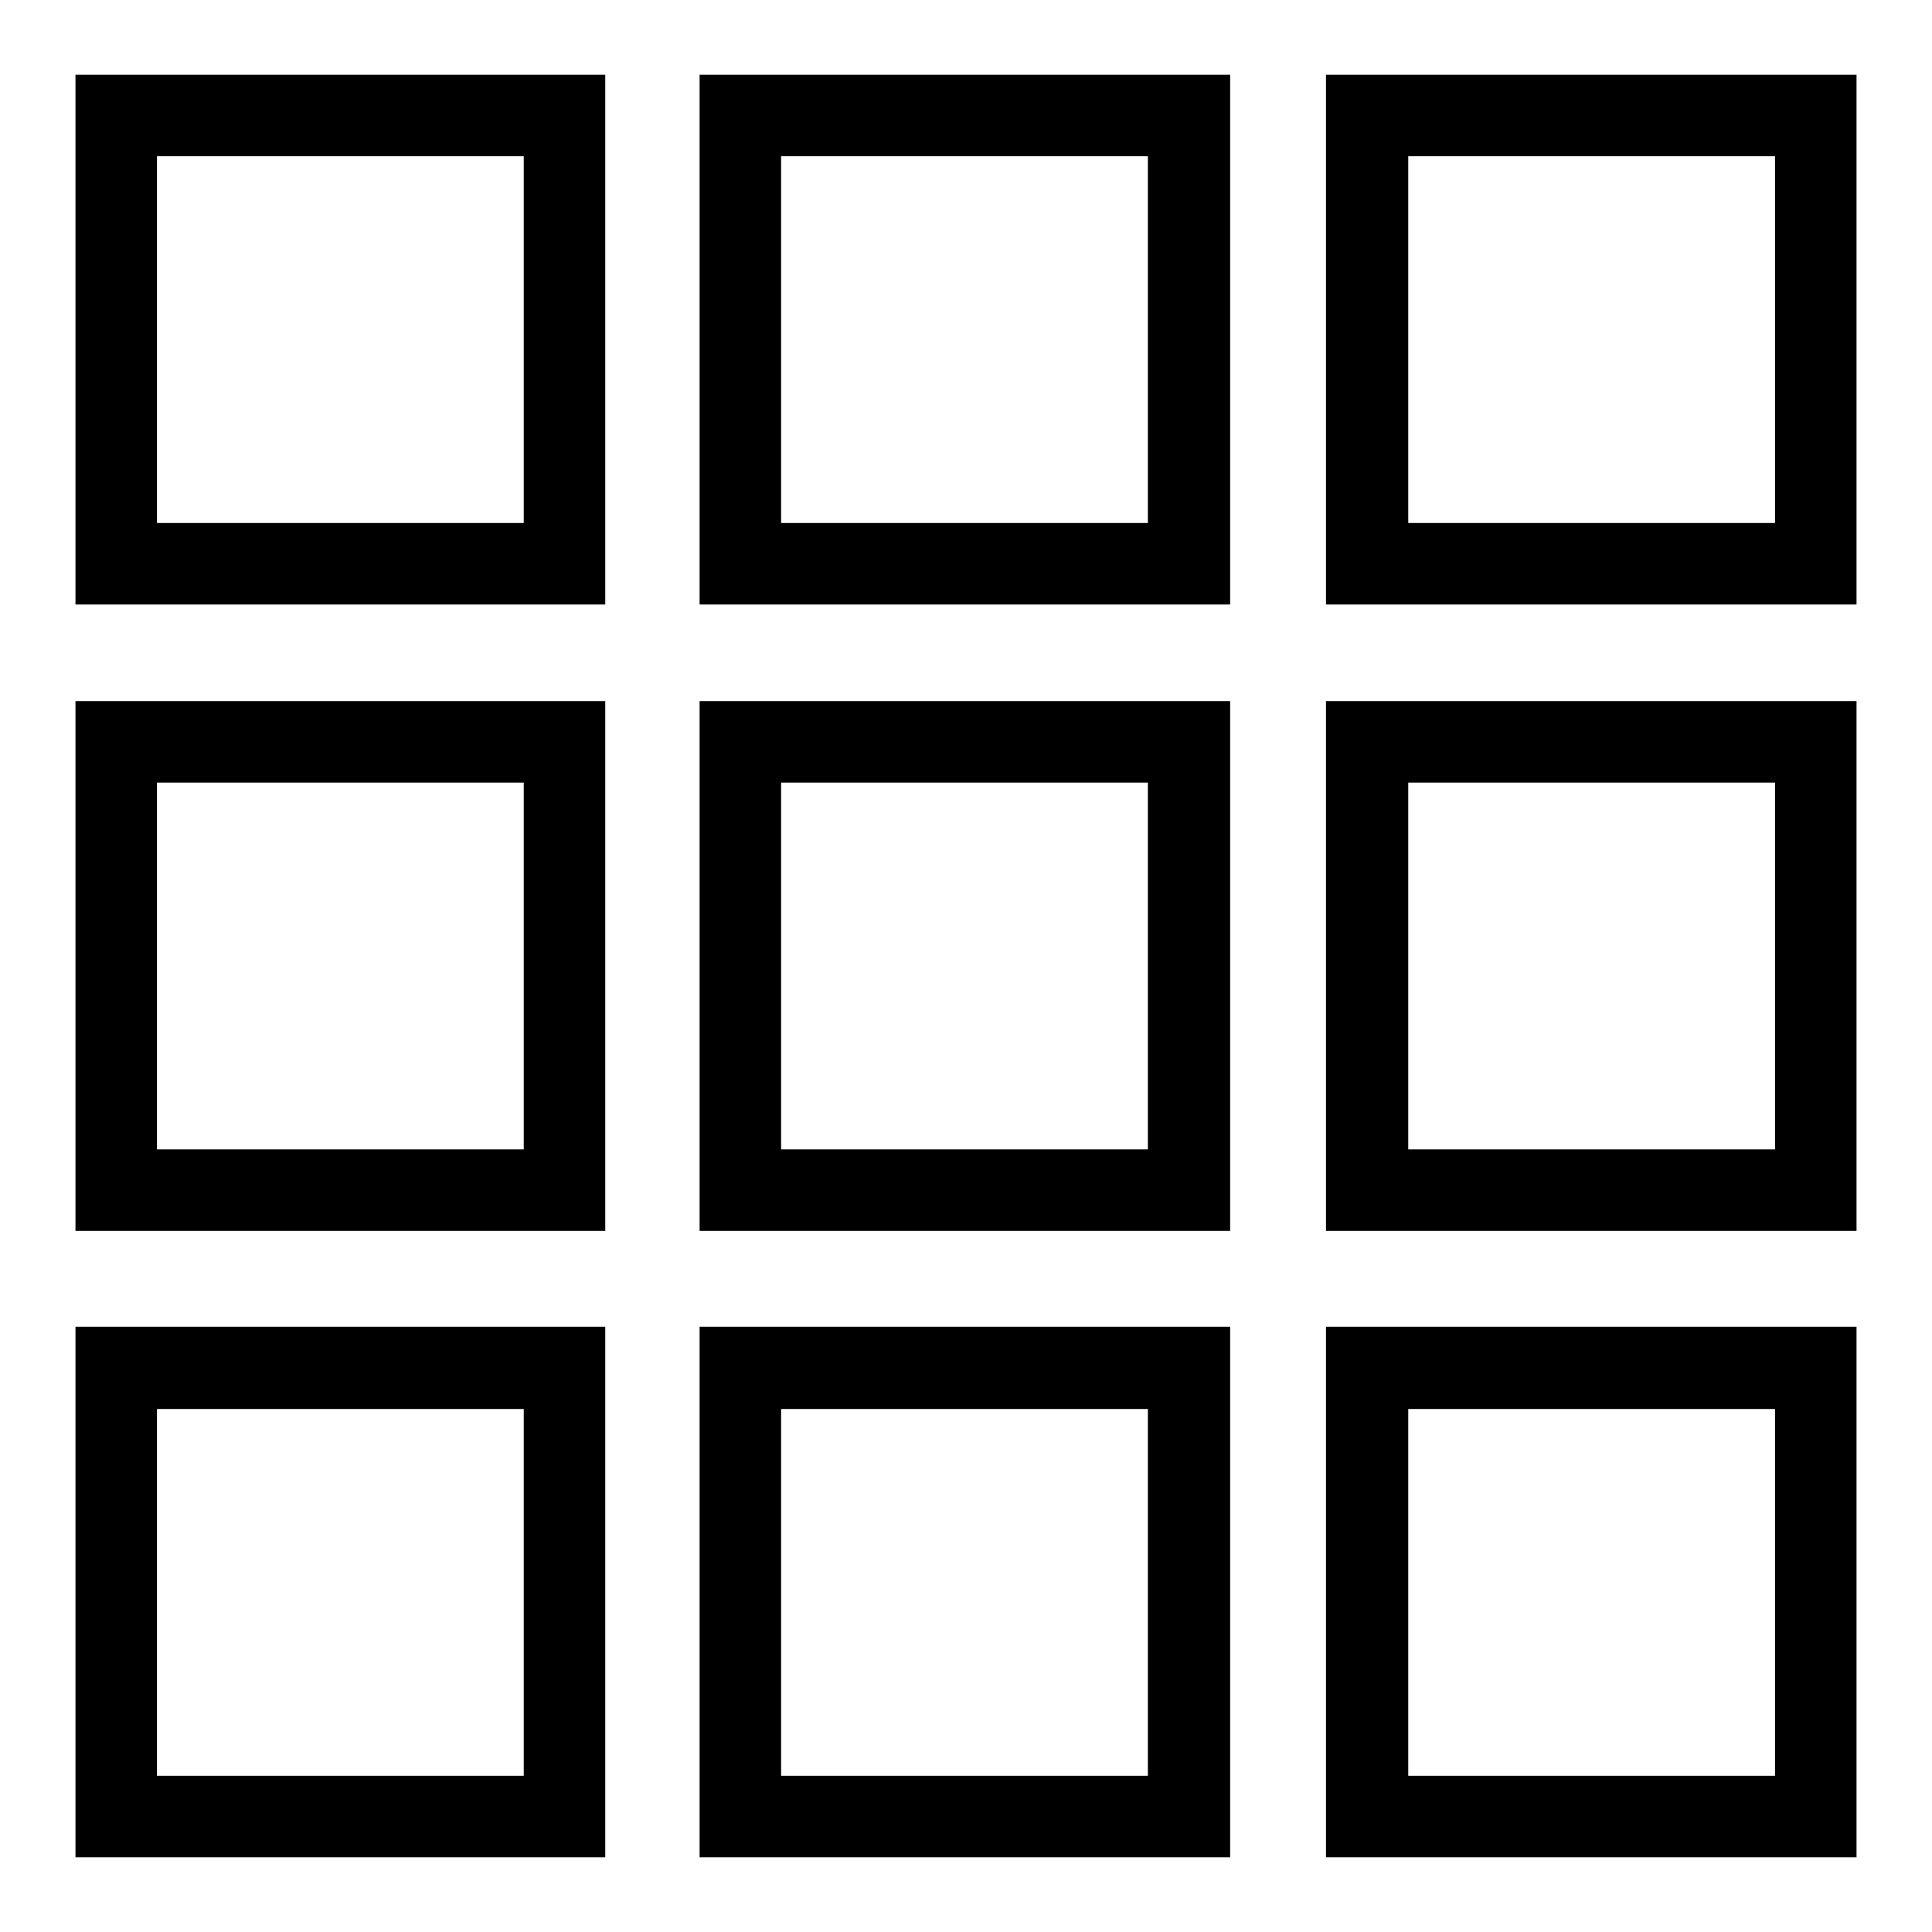
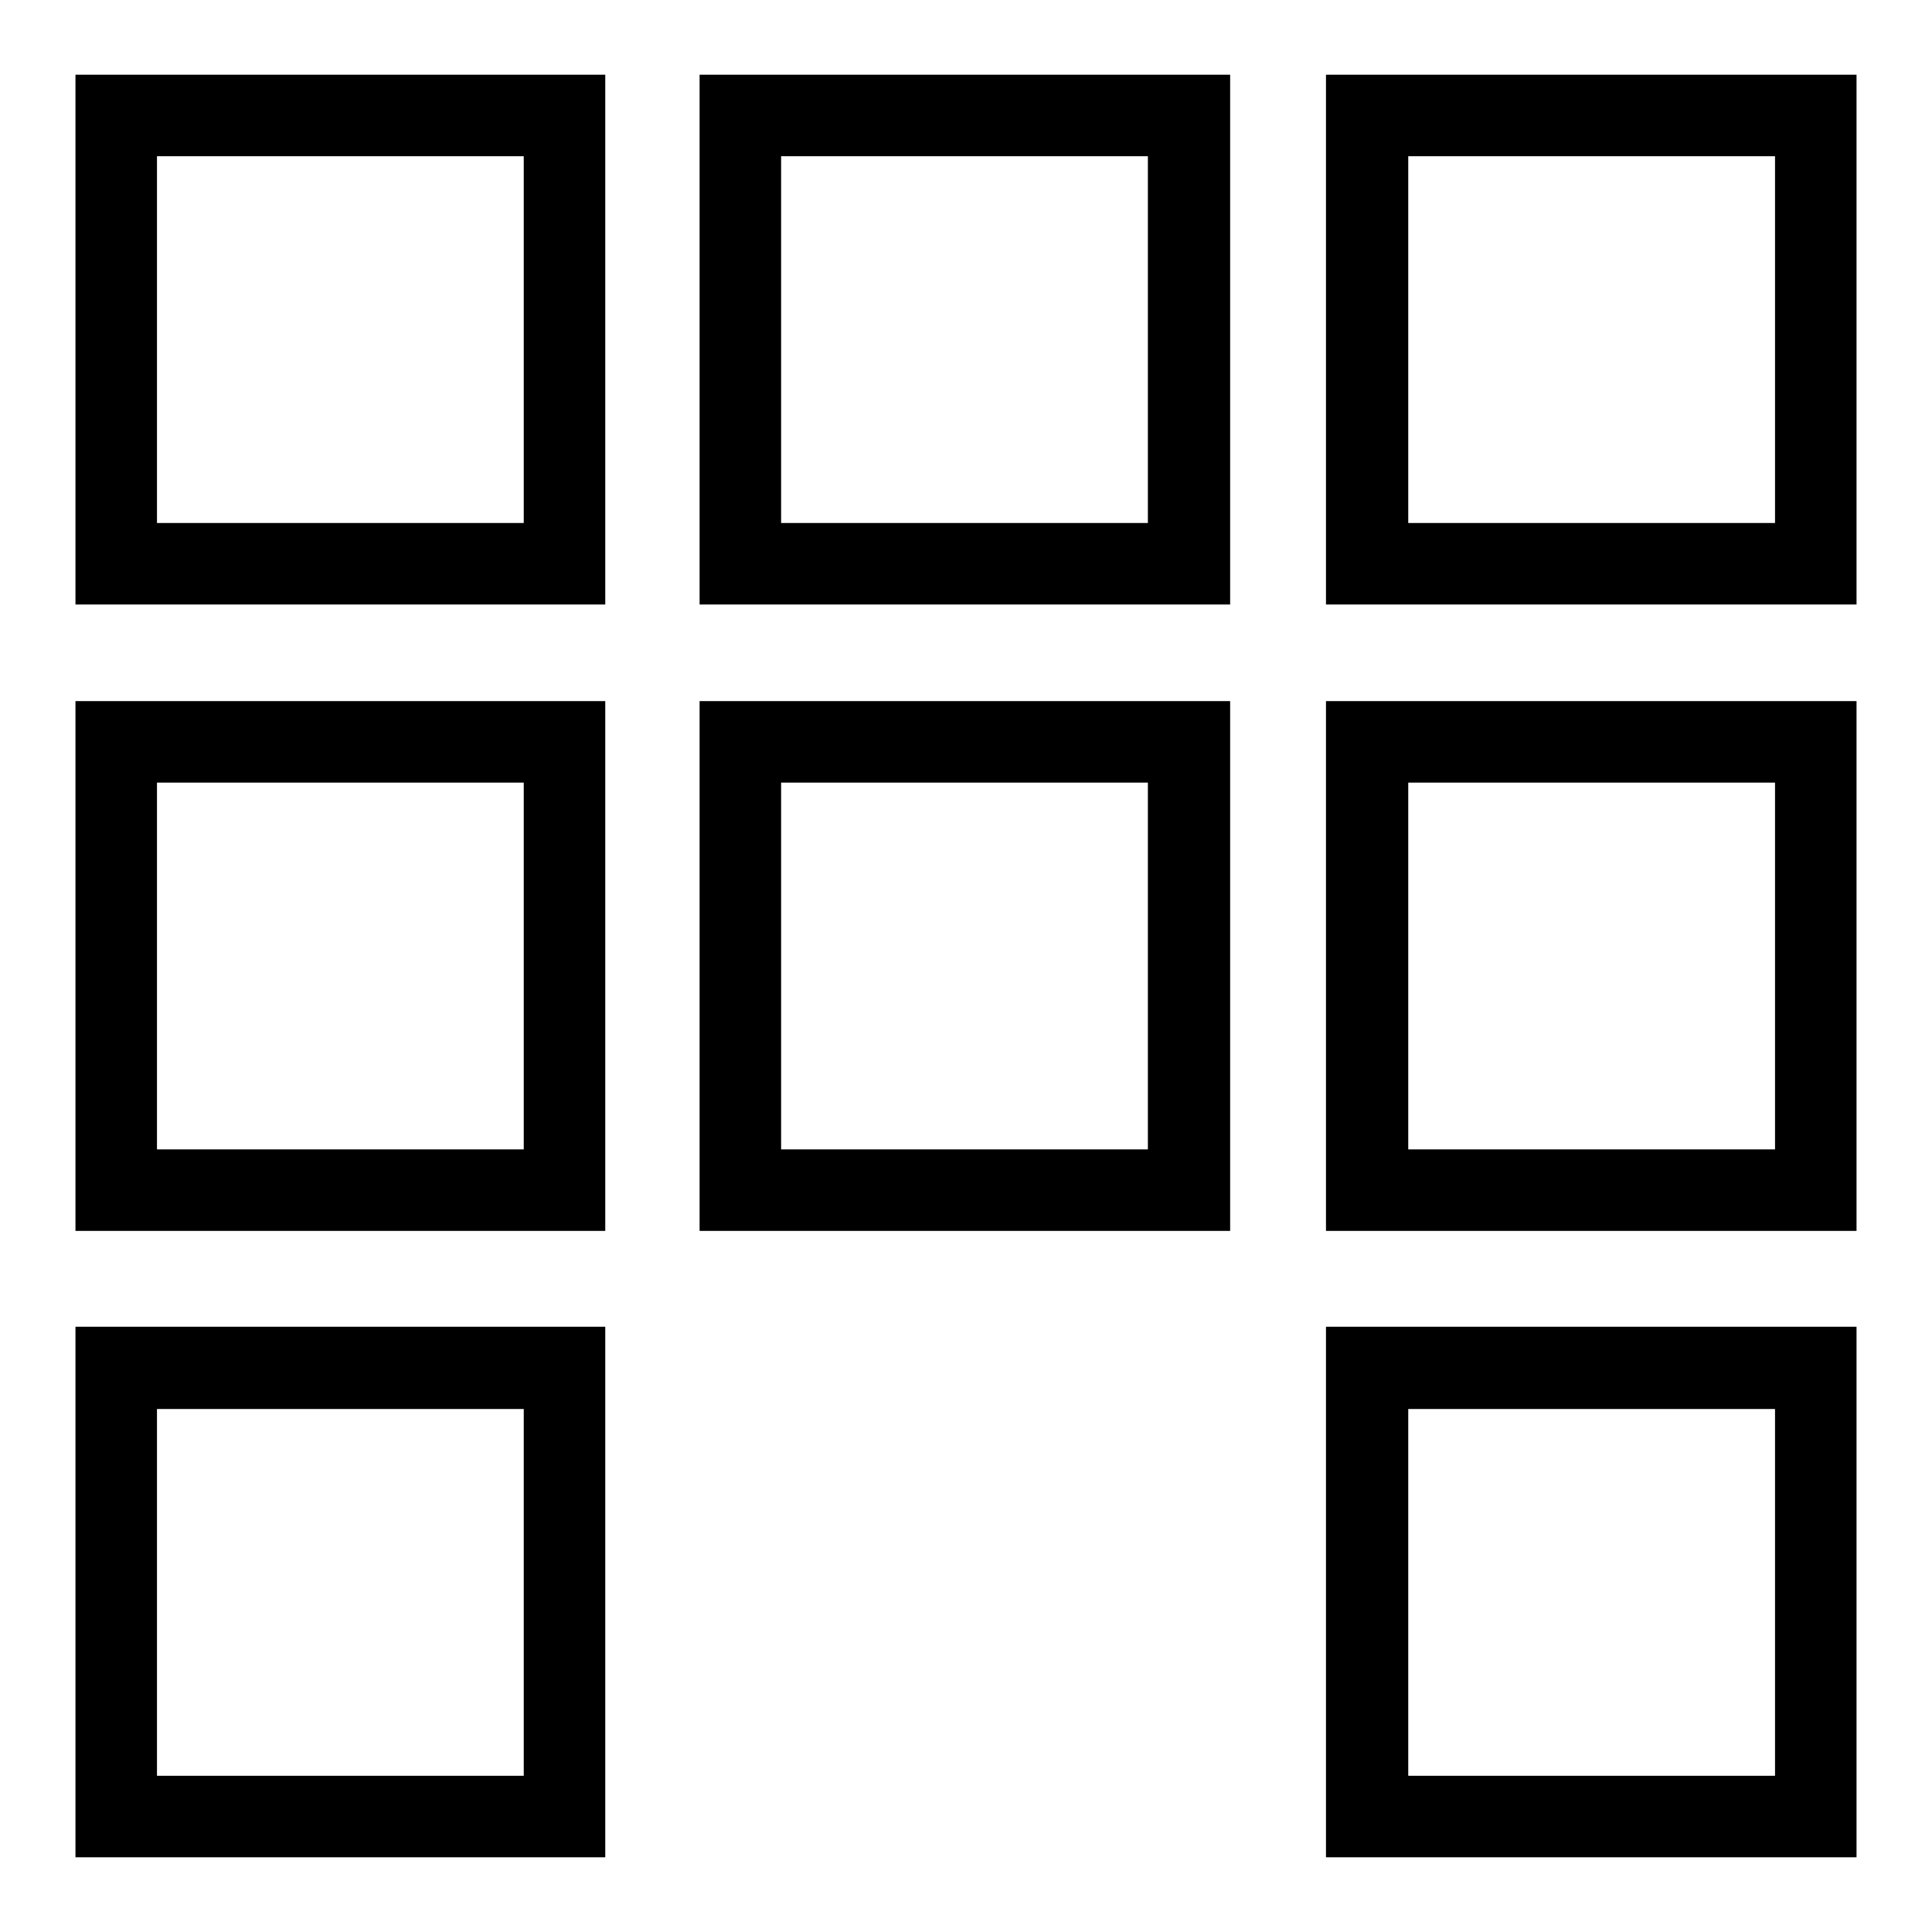
<svg xmlns="http://www.w3.org/2000/svg" version="1.1" x="0px" y="0px" viewBox="0 0 256 256" enable-background="new 0 0 256 256" xml:space="preserve">
  <g>
    <g>
      <path fill="#000000" d="M10,80.1h70.2V9.9H10V80.1L10,80.1z M20.8,20.7h48.6v48.6H20.8V20.7L20.8,20.7z" />
      <path fill="#000000" d="M92.7,80.1H163V9.9H92.7V80.1L92.7,80.1z M103.5,20.7h48.6v48.6h-48.6V20.7L103.5,20.7z" />
      <path fill="#000000" d="M175.7,9.9v70.2H246V9.9H175.7L175.7,9.9z M235.2,69.3h-48.6V20.7h48.6V69.3L235.2,69.3z" />
      <path fill="#000000" d="M10,163.1h70.2V92.9H10V163.1L10,163.1z M20.8,103.7h48.6v48.6H20.8V103.7L20.8,103.7z" />
      <path fill="#000000" d="M92.7,163.1H163V92.9H92.7V163.1L92.7,163.1z M103.5,103.7h48.6v48.6h-48.6V103.7L103.5,103.7z" />
      <path fill="#000000" d="M175.7,163.1H246V92.9h-70.3V163.1L175.7,163.1z M186.6,103.7h48.6v48.6h-48.6V103.7L186.6,103.7z" />
      <path fill="#000000" d="M10,246.1h70.2v-70.3H10V246.1L10,246.1z M20.8,186.7h48.6v48.6H20.8V186.7L20.8,186.7z" />
-       <path fill="#000000" d="M92.7,246.1H163v-70.3H92.7V246.1L92.7,246.1z M103.5,186.7h48.6v48.6h-48.6V186.7L103.5,186.7z" />
      <path fill="#000000" d="M175.7,246.1H246v-70.3h-70.3V246.1L175.7,246.1z M186.6,186.7h48.6v48.6h-48.6V186.7L186.6,186.7z" />
    </g>
  </g>
</svg>